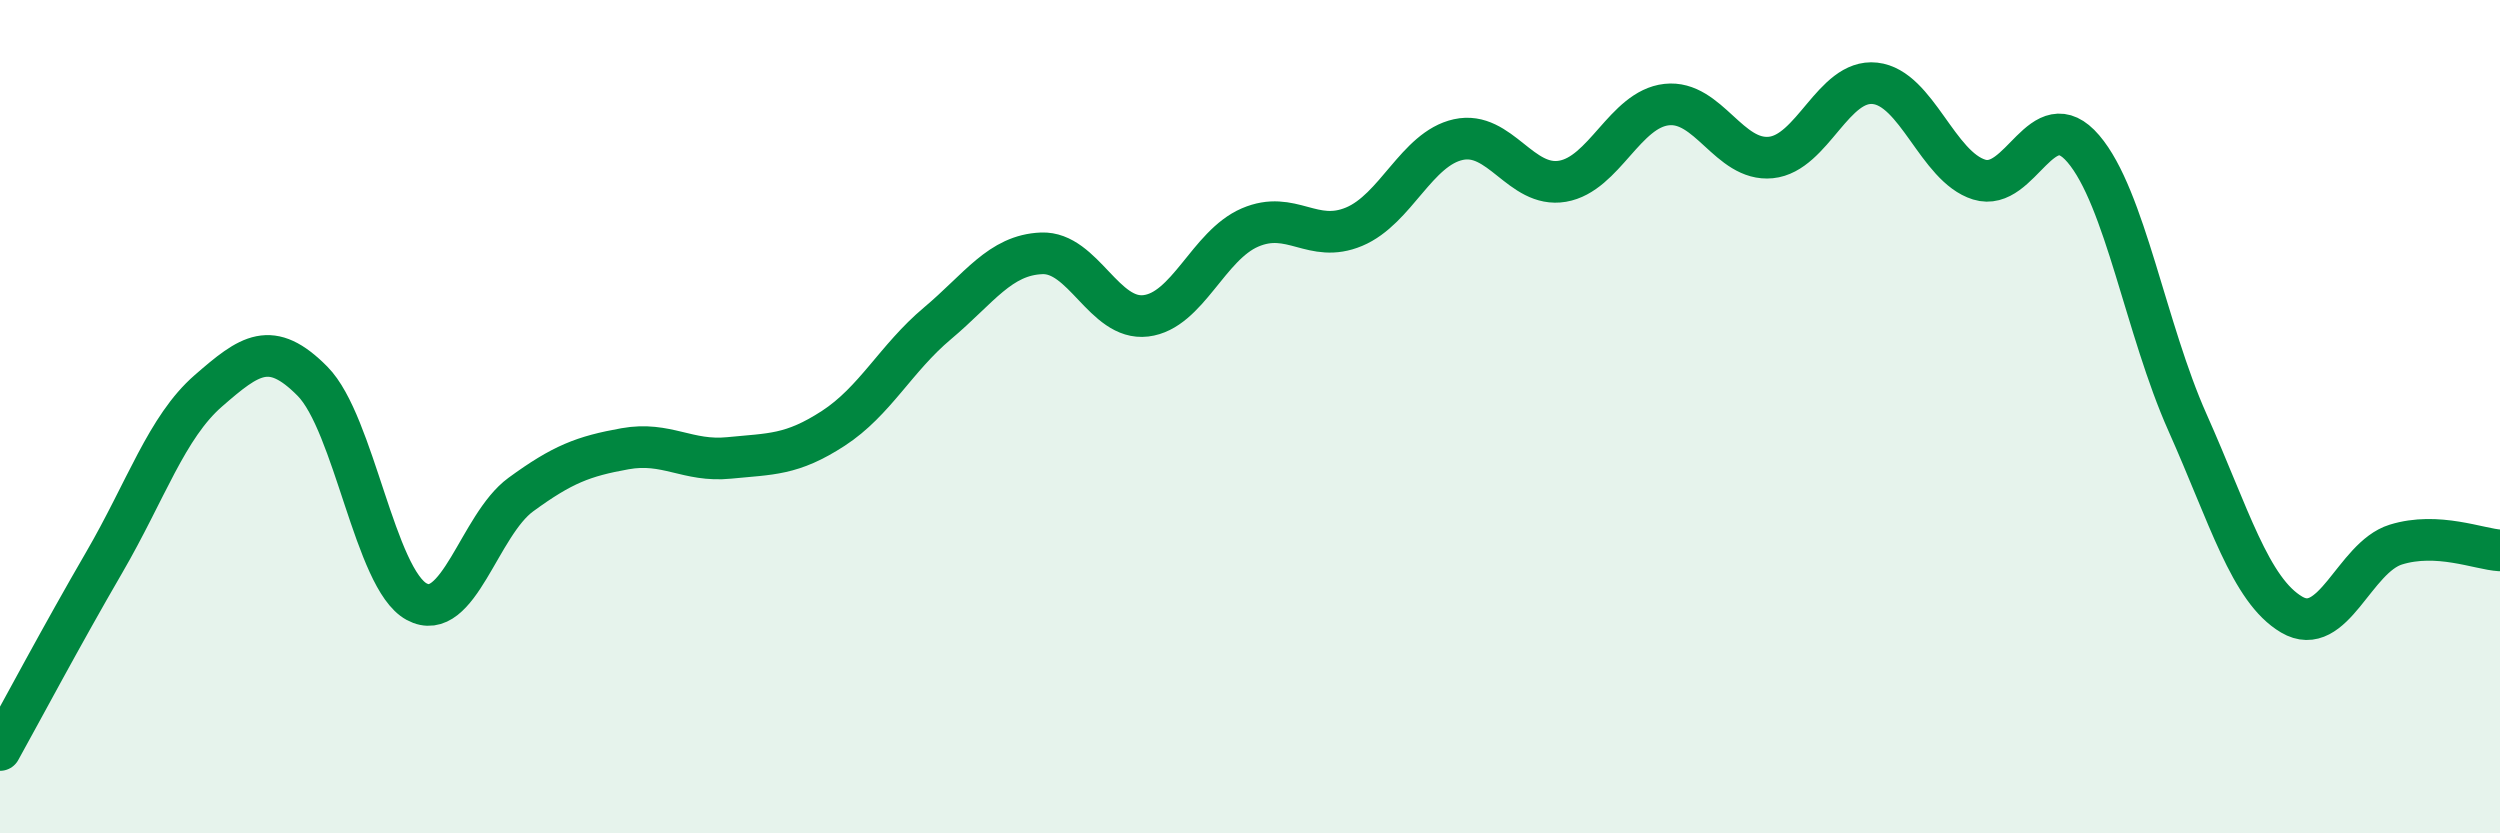
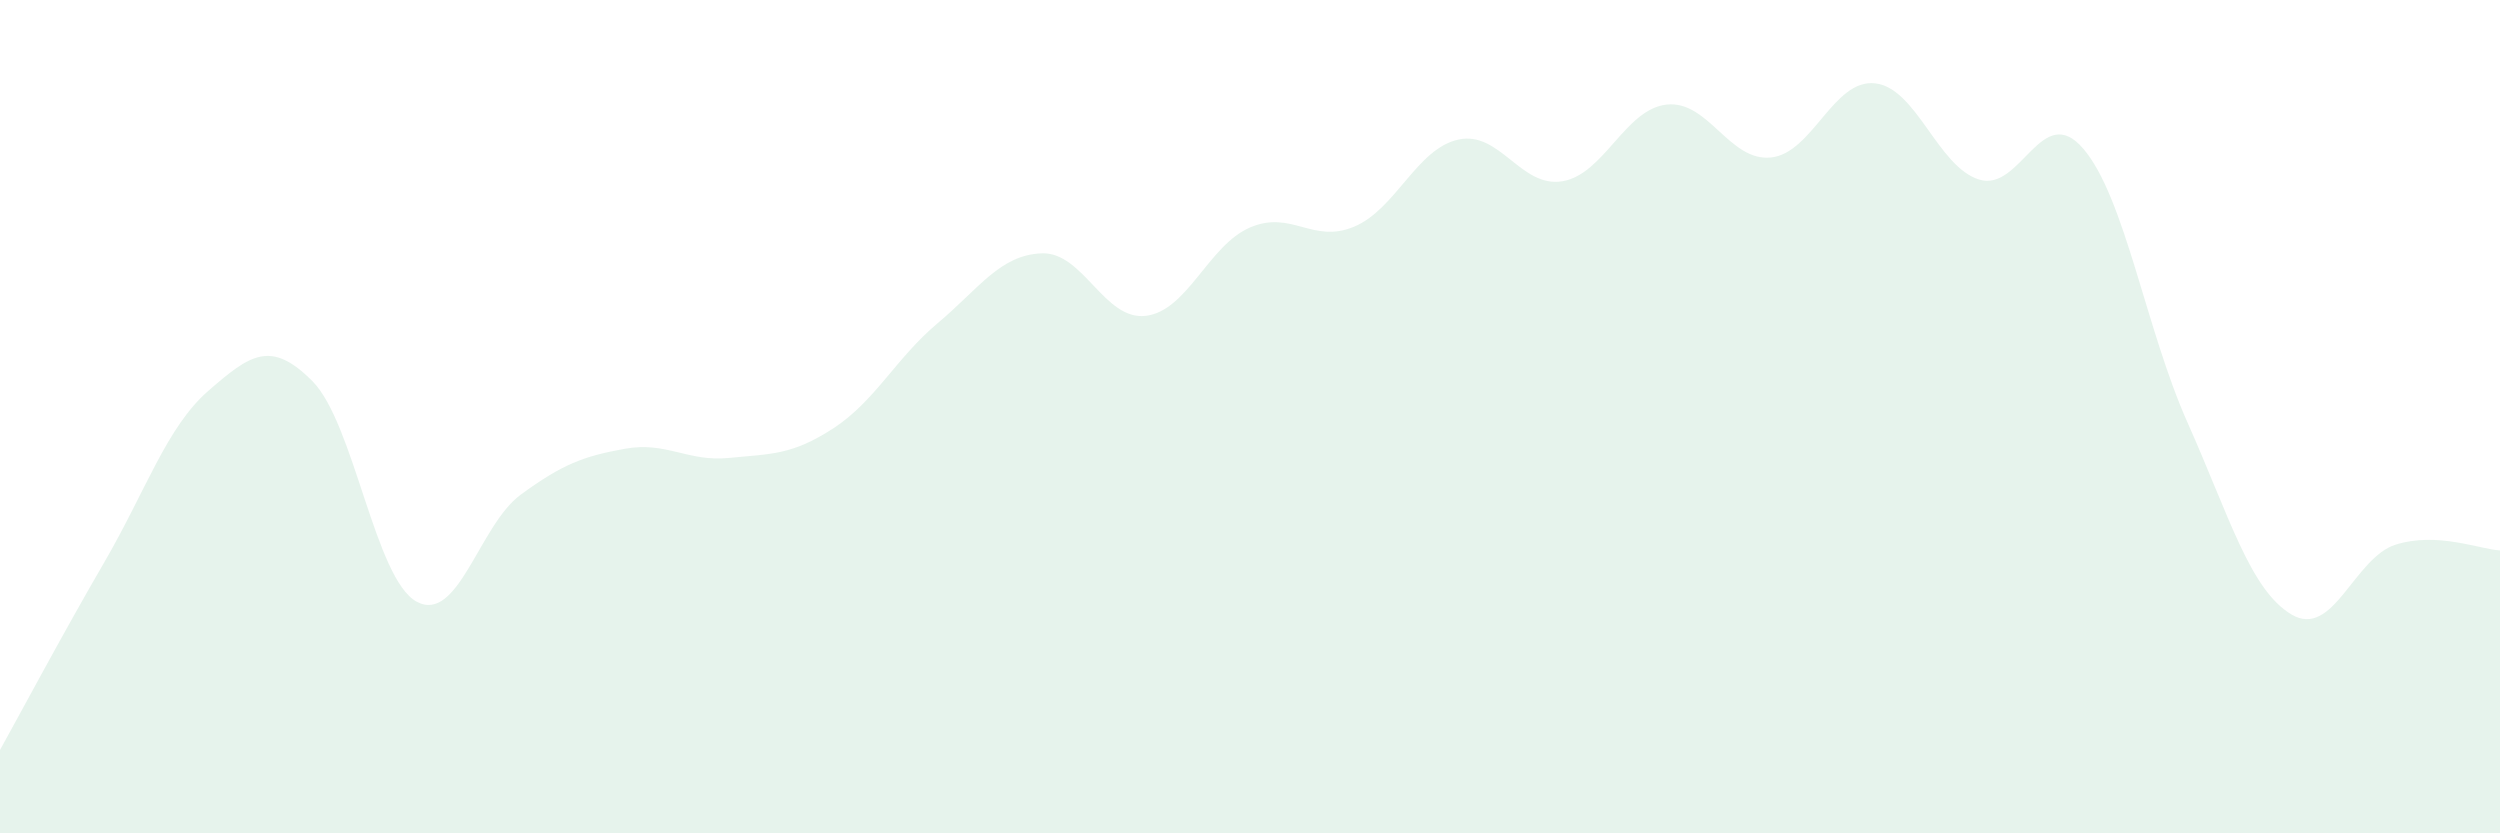
<svg xmlns="http://www.w3.org/2000/svg" width="60" height="20" viewBox="0 0 60 20">
  <path d="M 0,18 C 0.5,17.1 1.5,15.22 2.5,13.5 C 3.5,11.78 4,10.25 5,9.38 C 6,8.51 6.5,8.14 7.5,9.15 C 8.5,10.16 9,13.9 10,14.44 C 11,14.98 11.5,12.6 12.5,11.87 C 13.5,11.14 14,10.95 15,10.77 C 16,10.59 16.5,11.09 17.5,10.99 C 18.5,10.89 19,10.93 20,10.28 C 21,9.63 21.5,8.6 22.5,7.76 C 23.5,6.92 24,6.12 25,6.08 C 26,6.04 26.5,7.7 27.5,7.58 C 28.5,7.46 29,5.89 30,5.46 C 31,5.03 31.5,5.86 32.5,5.44 C 33.5,5.02 34,3.57 35,3.35 C 36,3.13 36.5,4.52 37.5,4.35 C 38.5,4.18 39,2.62 40,2.51 C 41,2.4 41.5,3.88 42.5,3.78 C 43.5,3.68 44,1.89 45,2 C 46,2.11 46.5,4 47.5,4.31 C 48.5,4.62 49,2.4 50,3.57 C 51,4.74 51.5,7.9 52.5,10.14 C 53.5,12.38 54,14.16 55,14.75 C 56,15.34 56.5,13.38 57.5,13.07 C 58.5,12.76 59.5,13.18 60,13.21L60 20L0 20Z" fill="#008740" opacity="0.1" stroke-linecap="round" stroke-linejoin="round" />
-   <path d="M 0,18 C 0.5,17.1 1.5,15.22 2.5,13.5 C 3.5,11.78 4,10.25 5,9.38 C 6,8.51 6.5,8.14 7.5,9.15 C 8.5,10.16 9,13.9 10,14.44 C 11,14.98 11.5,12.6 12.5,11.87 C 13.5,11.14 14,10.95 15,10.77 C 16,10.59 16.5,11.09 17.5,10.99 C 18.5,10.89 19,10.93 20,10.28 C 21,9.63 21.5,8.6 22.5,7.76 C 23.5,6.92 24,6.12 25,6.08 C 26,6.04 26.5,7.7 27.5,7.58 C 28.5,7.46 29,5.89 30,5.46 C 31,5.03 31.5,5.86 32.5,5.44 C 33.5,5.02 34,3.57 35,3.35 C 36,3.13 36.5,4.52 37.5,4.35 C 38.5,4.18 39,2.62 40,2.51 C 41,2.4 41.5,3.88 42.5,3.78 C 43.5,3.68 44,1.89 45,2 C 46,2.11 46.5,4 47.5,4.31 C 48.5,4.62 49,2.4 50,3.57 C 51,4.74 51.5,7.9 52.5,10.14 C 53.5,12.38 54,14.16 55,14.75 C 56,15.34 56.5,13.38 57.5,13.07 C 58.5,12.76 59.5,13.18 60,13.21" stroke="#008740" stroke-width="1" fill="none" stroke-linecap="round" stroke-linejoin="round" />
</svg>